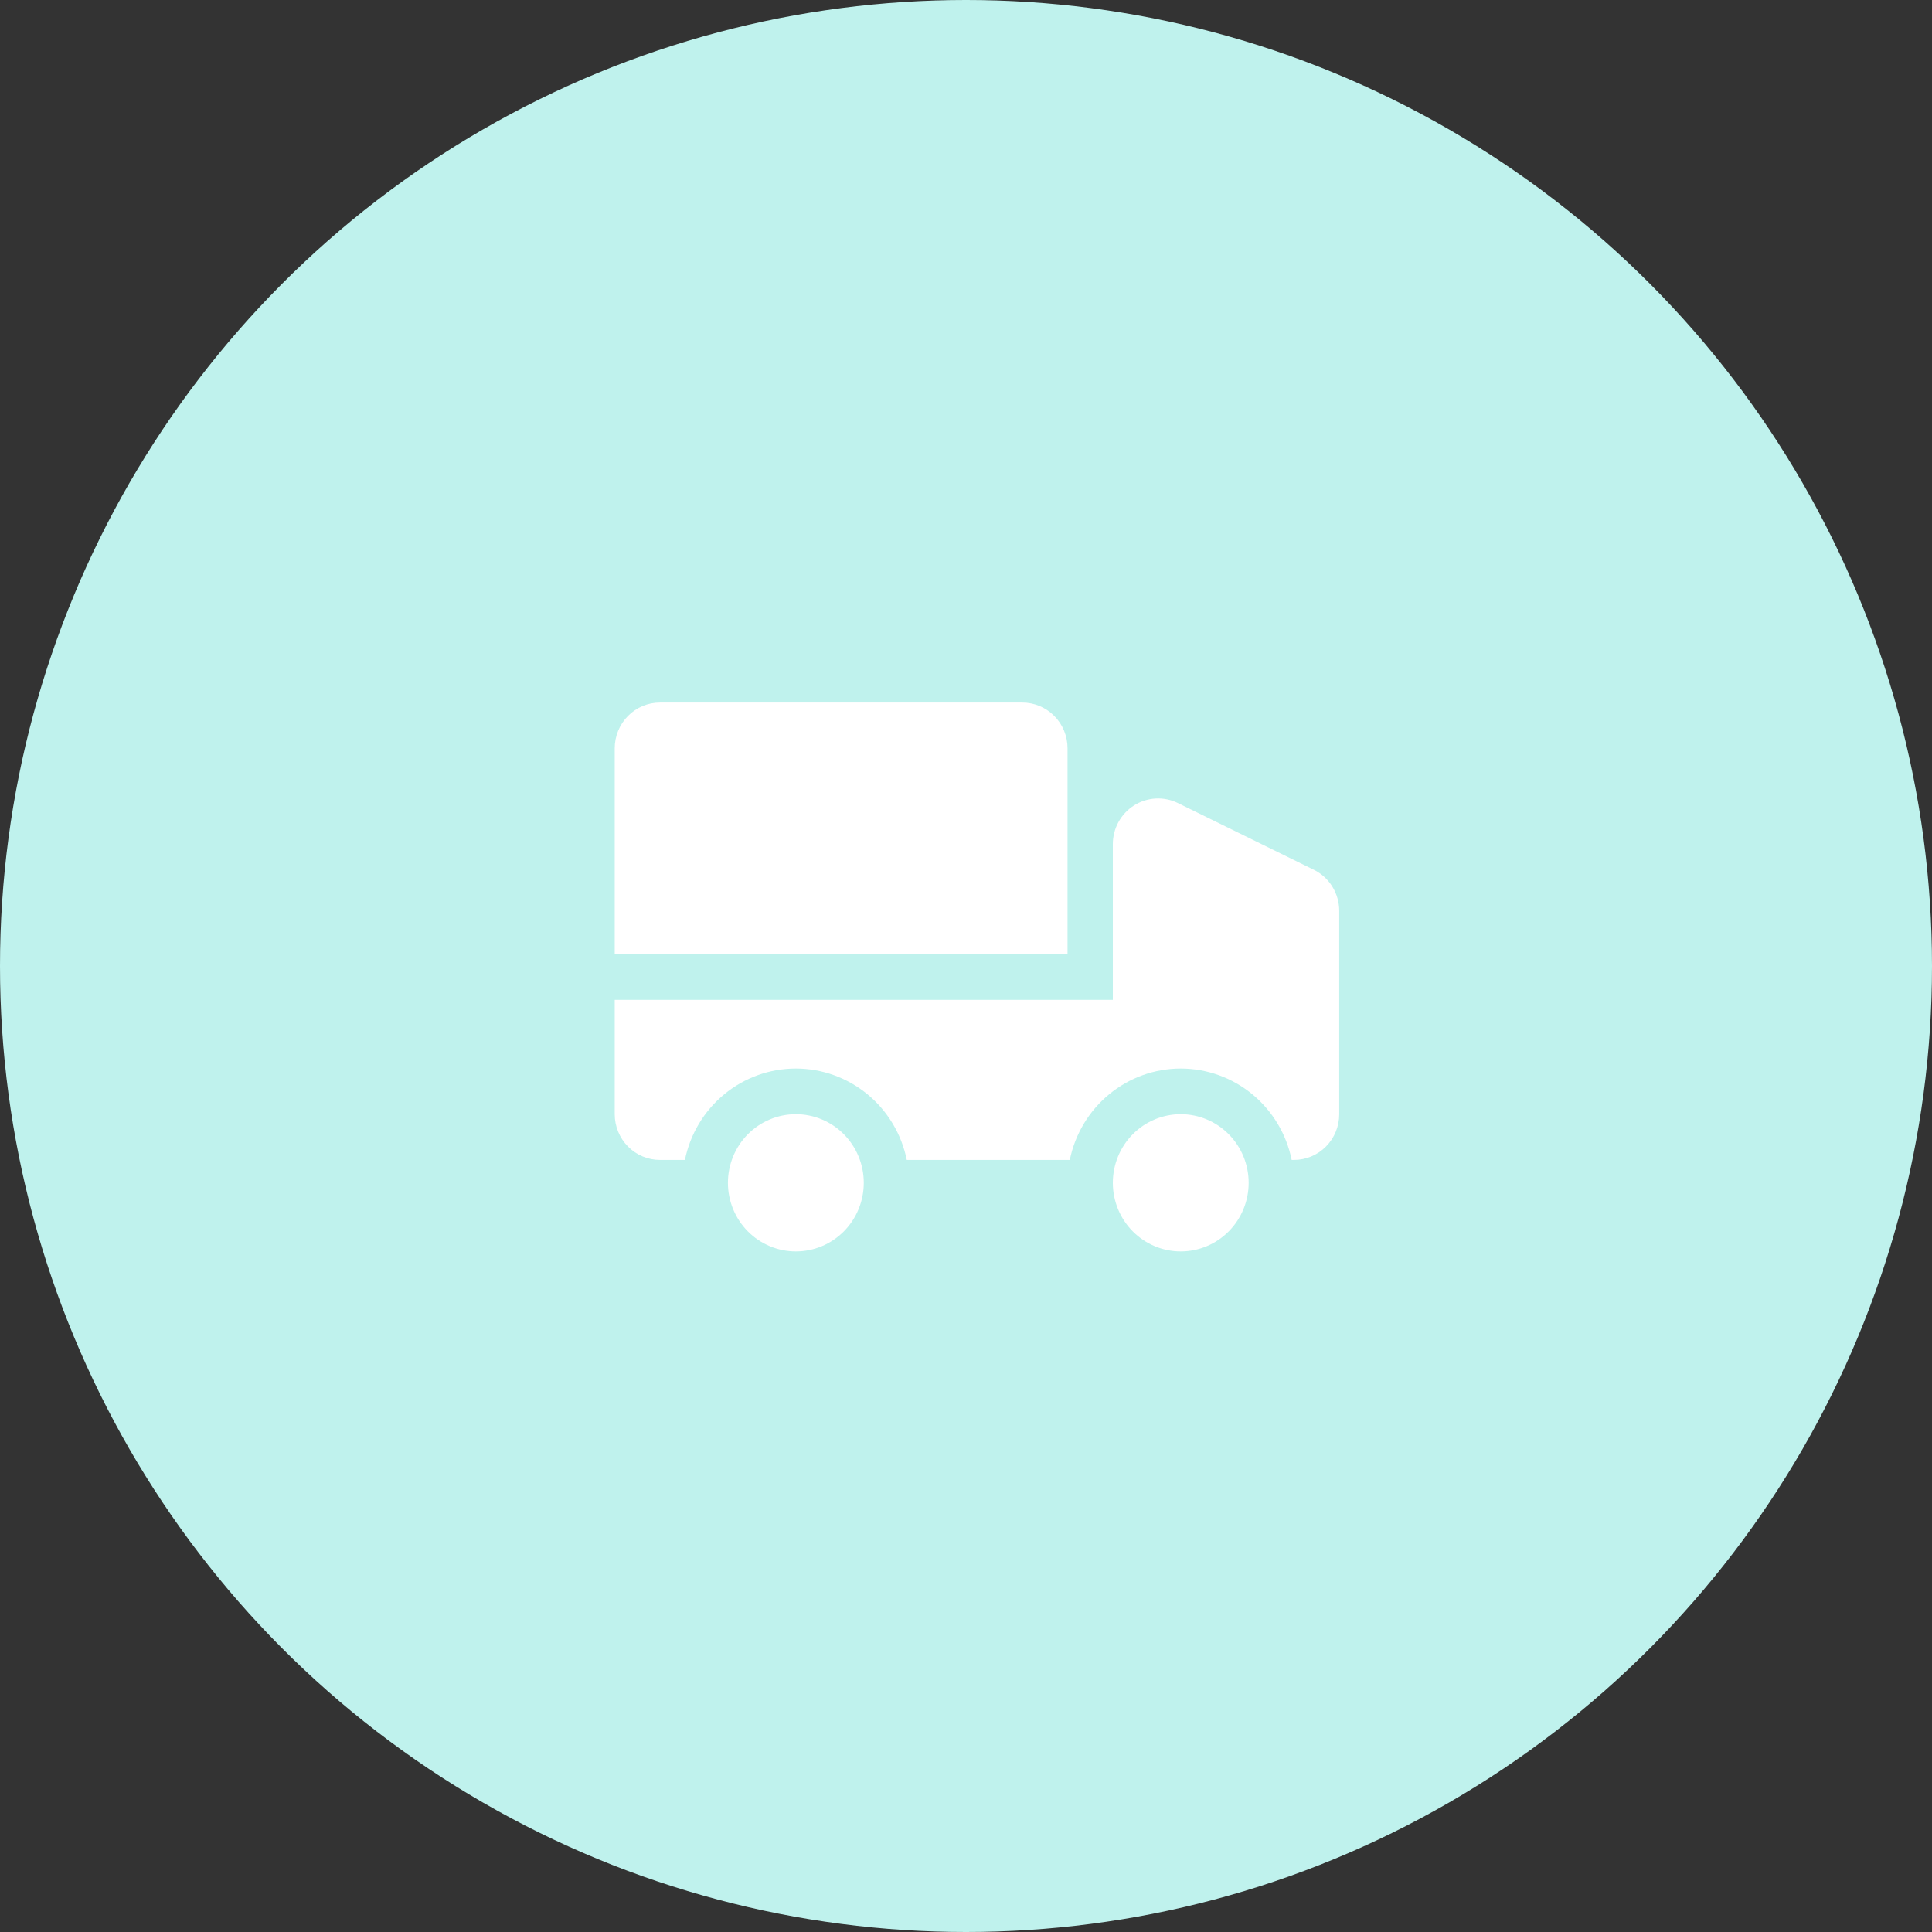
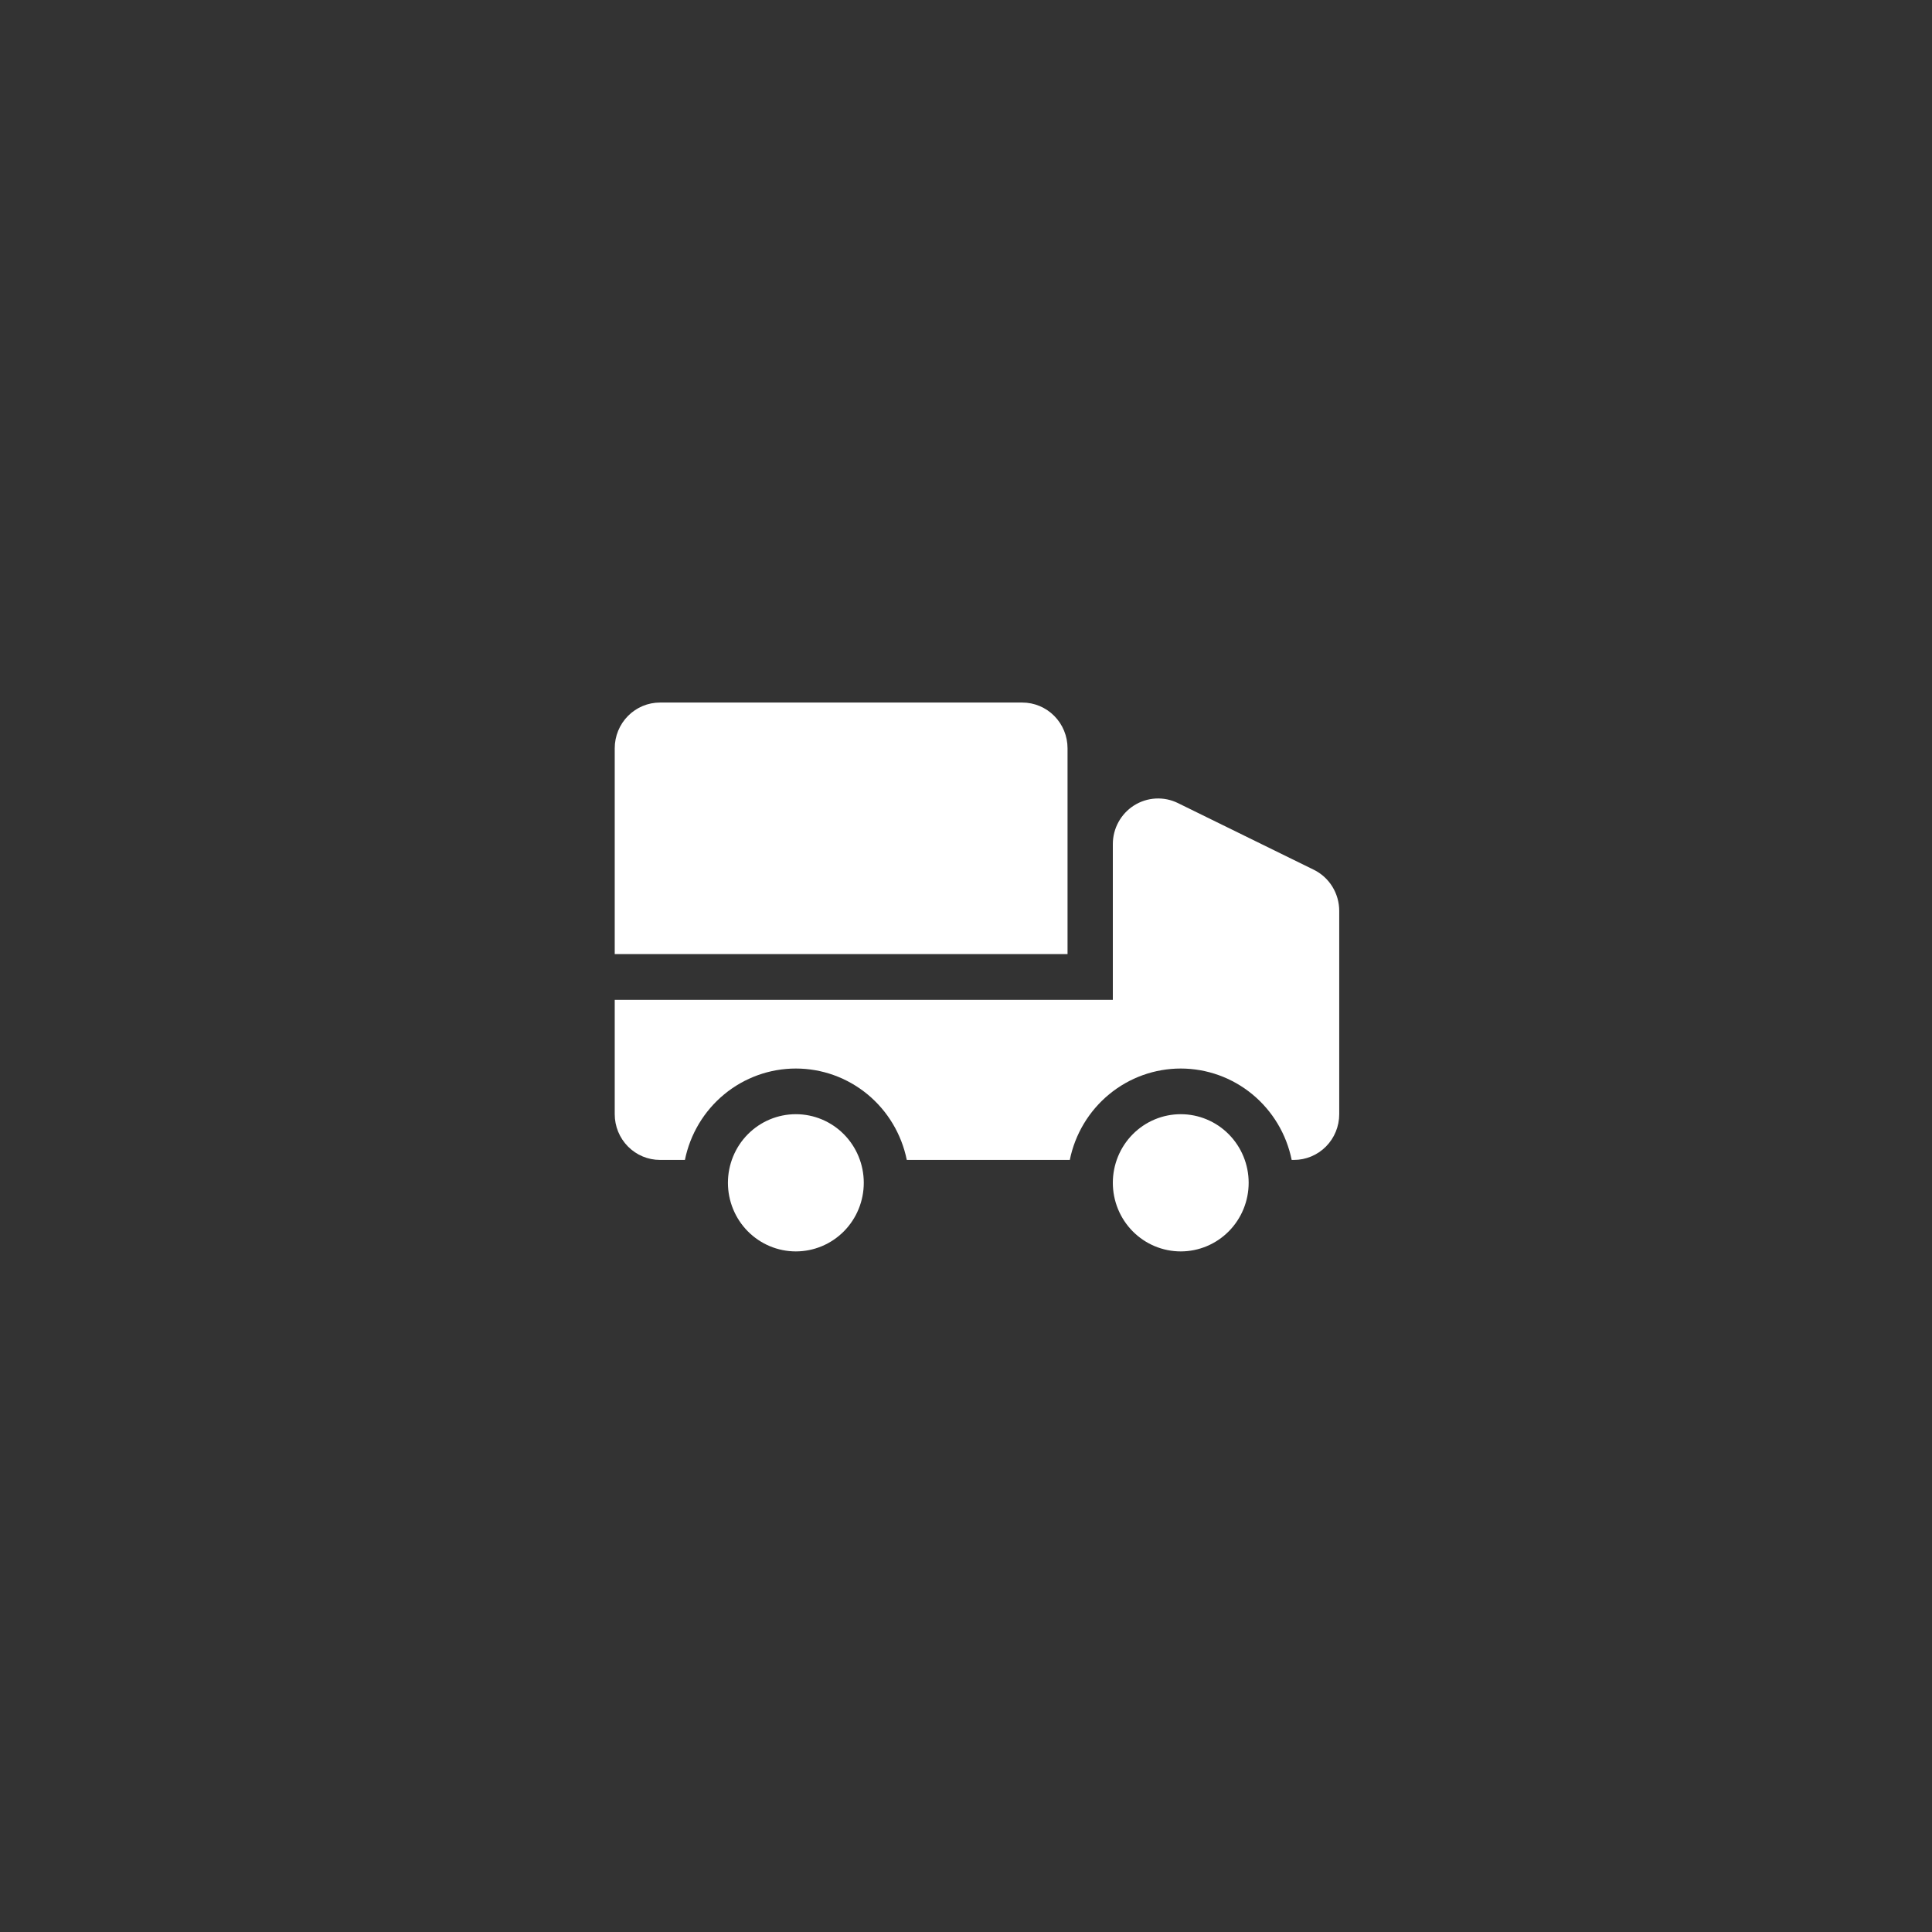
<svg xmlns="http://www.w3.org/2000/svg" width="88" height="88" viewBox="0 0 88 88" fill="none">
  <rect x="0" y="0" width="88" height="88" fill="#333333" stroke="none" />
-   <circle cx="44" cy="44" r="44" fill="#BFF2ED" />
  <path d="M58.834 52.833C58.596 51.658 57.962 50.601 57.042 49.843C56.121 49.084 54.969 48.67 53.781 48.67C52.593 48.67 51.441 49.084 50.521 49.843C49.6 50.601 48.967 51.658 48.728 52.833H41.303C41.064 51.658 40.431 50.601 39.511 49.843C38.59 49.084 37.438 48.67 36.25 48.67C35.062 48.67 33.91 49.084 32.989 49.843C32.069 50.601 31.436 51.658 31.197 52.833H30.062C29.515 52.833 28.991 52.614 28.604 52.223C28.217 51.832 28 51.303 28 50.75V45.542H50.688V38.453C50.687 38.1 50.776 37.752 50.945 37.443C51.115 37.134 51.359 36.874 51.655 36.686C51.952 36.499 52.29 36.391 52.639 36.372C52.989 36.353 53.337 36.424 53.651 36.578L59.839 39.615C60.187 39.785 60.481 40.052 60.686 40.384C60.891 40.715 61 41.099 61 41.49V50.75C61 51.303 60.783 51.832 60.396 52.223C60.009 52.614 59.484 52.833 58.938 52.833H58.834ZM30.062 32H46.562C47.109 32 47.634 32.219 48.021 32.61C48.408 33.001 48.625 33.531 48.625 34.083V43.458H28V34.083C28 33.531 28.217 33.001 28.604 32.61C28.991 32.219 29.515 32 30.062 32ZM36.25 57C37.071 57 37.857 56.671 38.438 56.085C39.018 55.499 39.344 54.704 39.344 53.875C39.344 53.046 39.018 52.251 38.438 51.665C37.857 51.079 37.071 50.75 36.25 50.75C35.429 50.75 34.643 51.079 34.062 51.665C33.482 52.251 33.156 53.046 33.156 53.875C33.156 54.704 33.482 55.499 34.062 56.085C34.643 56.671 35.429 57 36.25 57ZM53.781 57C54.602 57 55.389 56.671 55.969 56.085C56.549 55.499 56.875 54.704 56.875 53.875C56.875 53.046 56.549 52.251 55.969 51.665C55.389 51.079 54.602 50.75 53.781 50.75C52.961 50.75 52.174 51.079 51.594 51.665C51.014 52.251 50.688 53.046 50.688 53.875C50.688 54.704 51.014 55.499 51.594 56.085C52.174 56.671 52.961 57 53.781 57Z" fill="white" />
</svg>